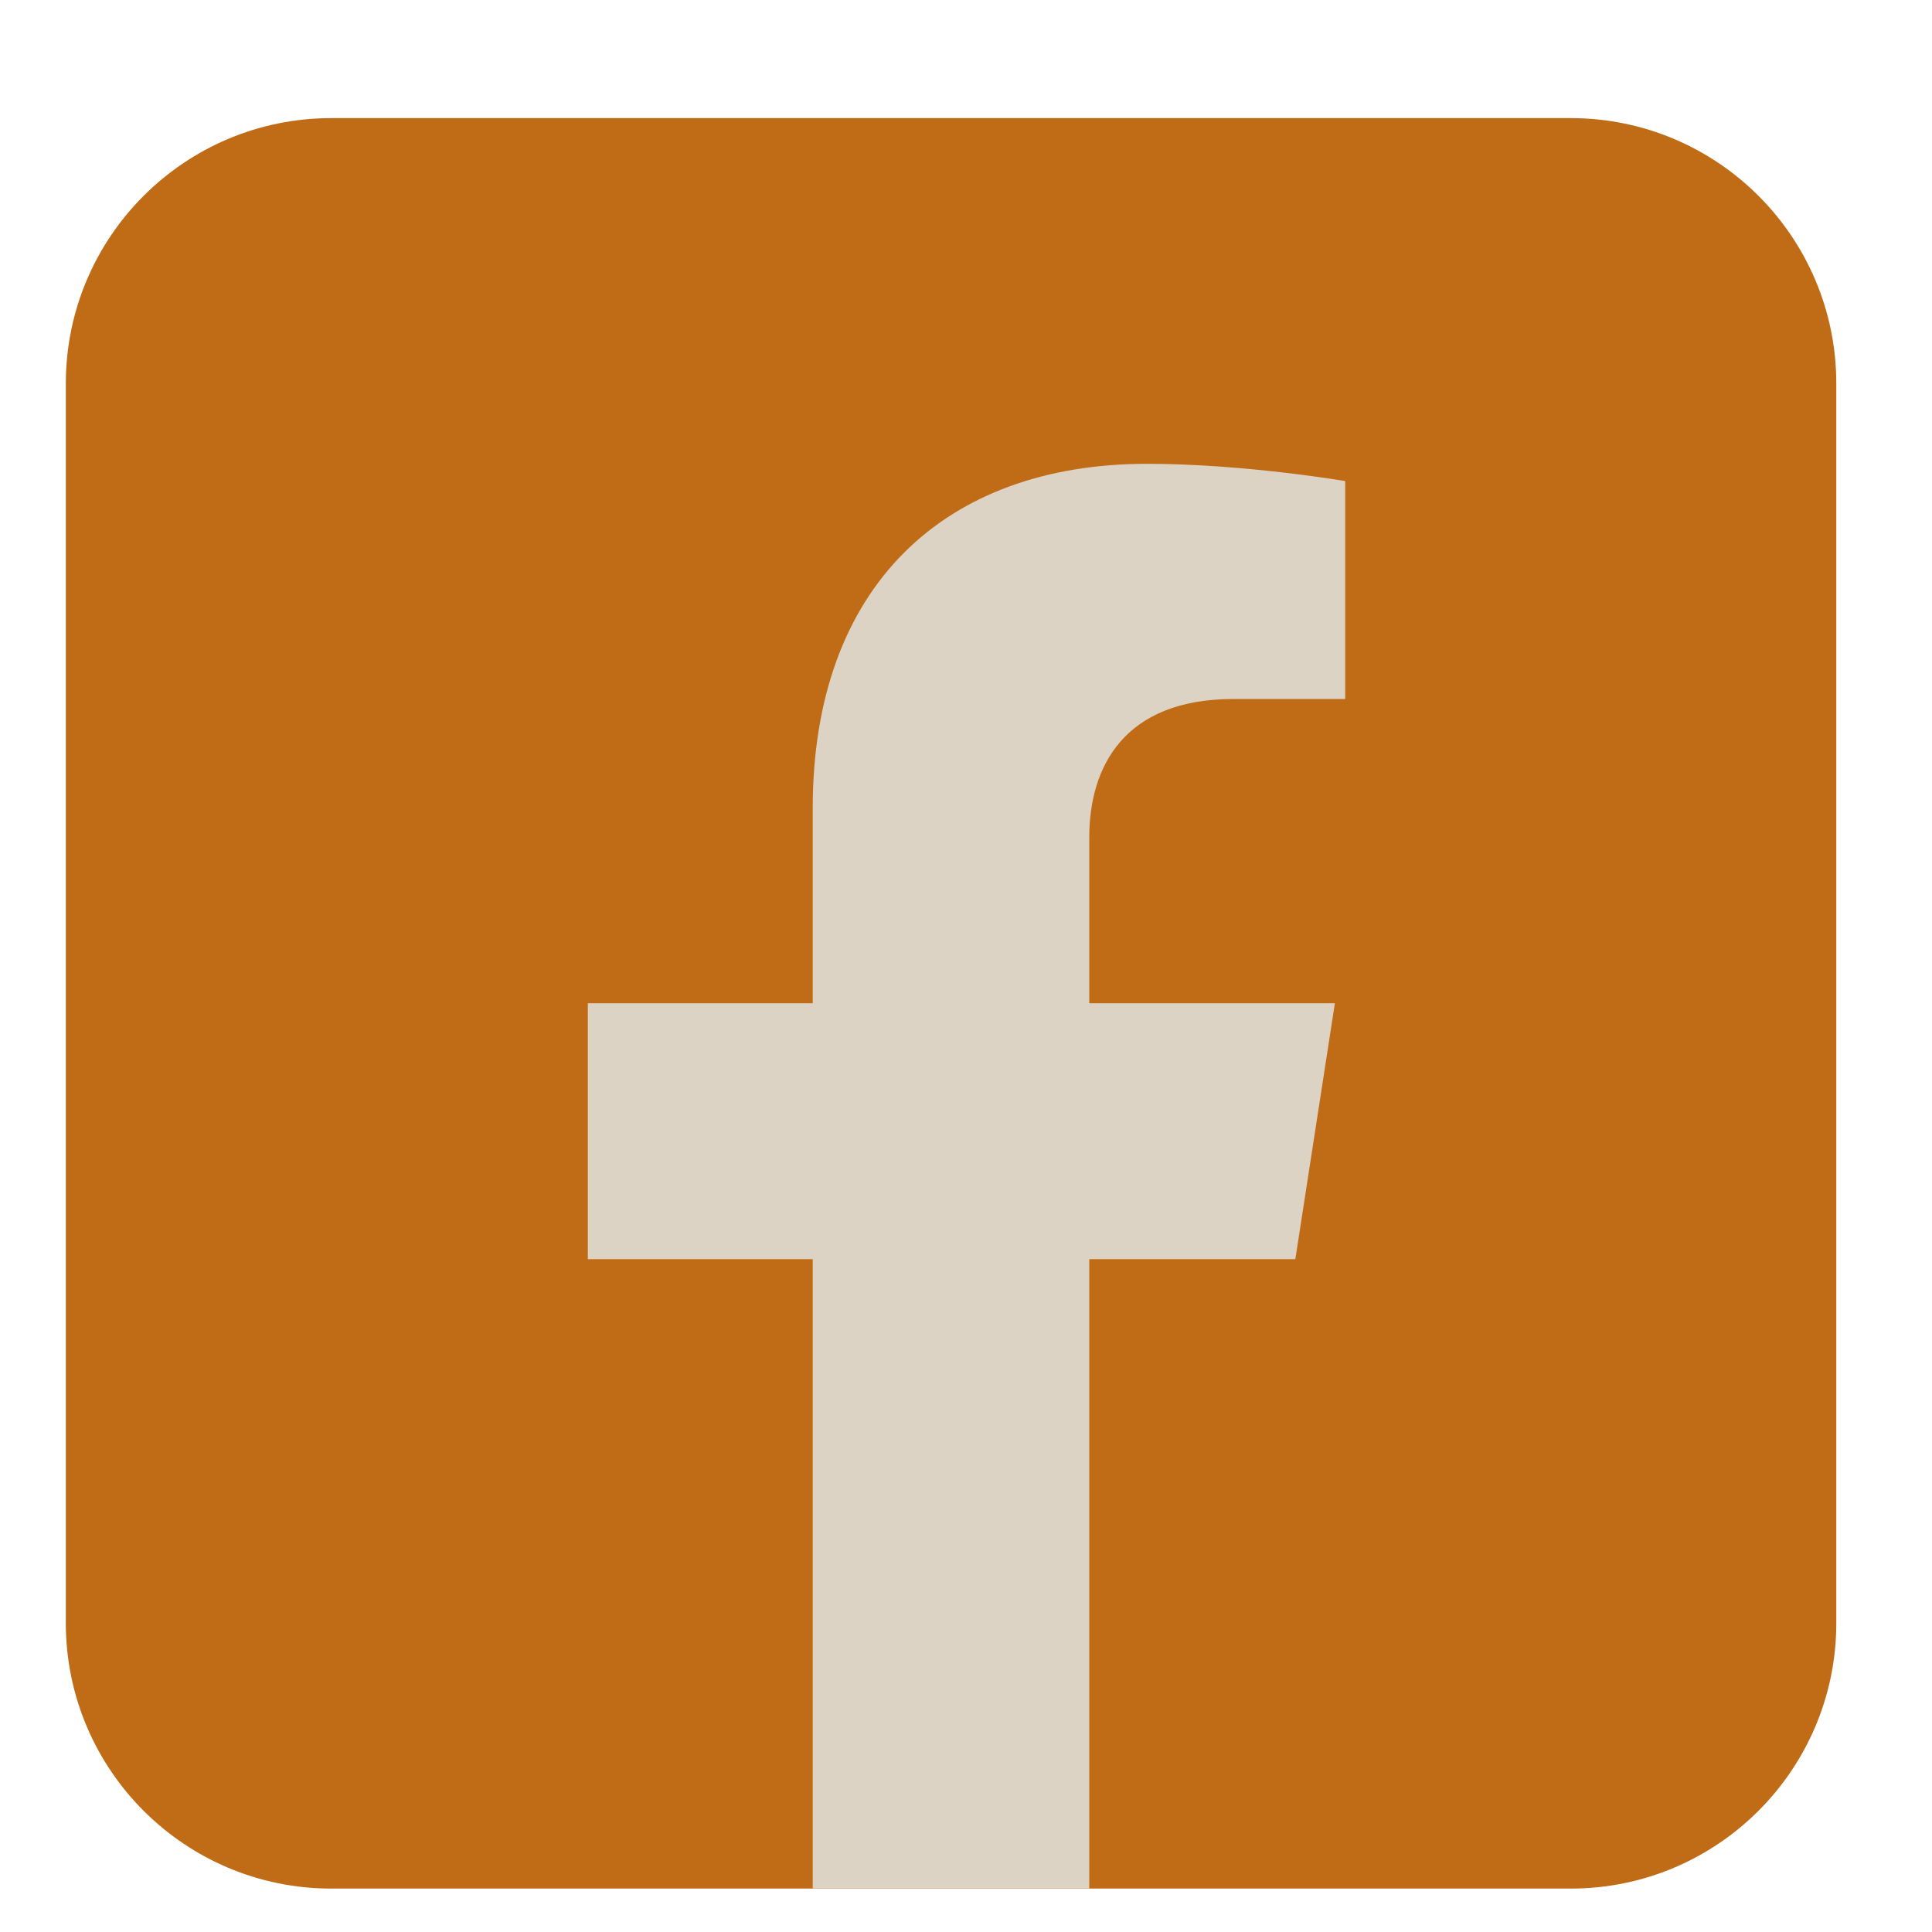
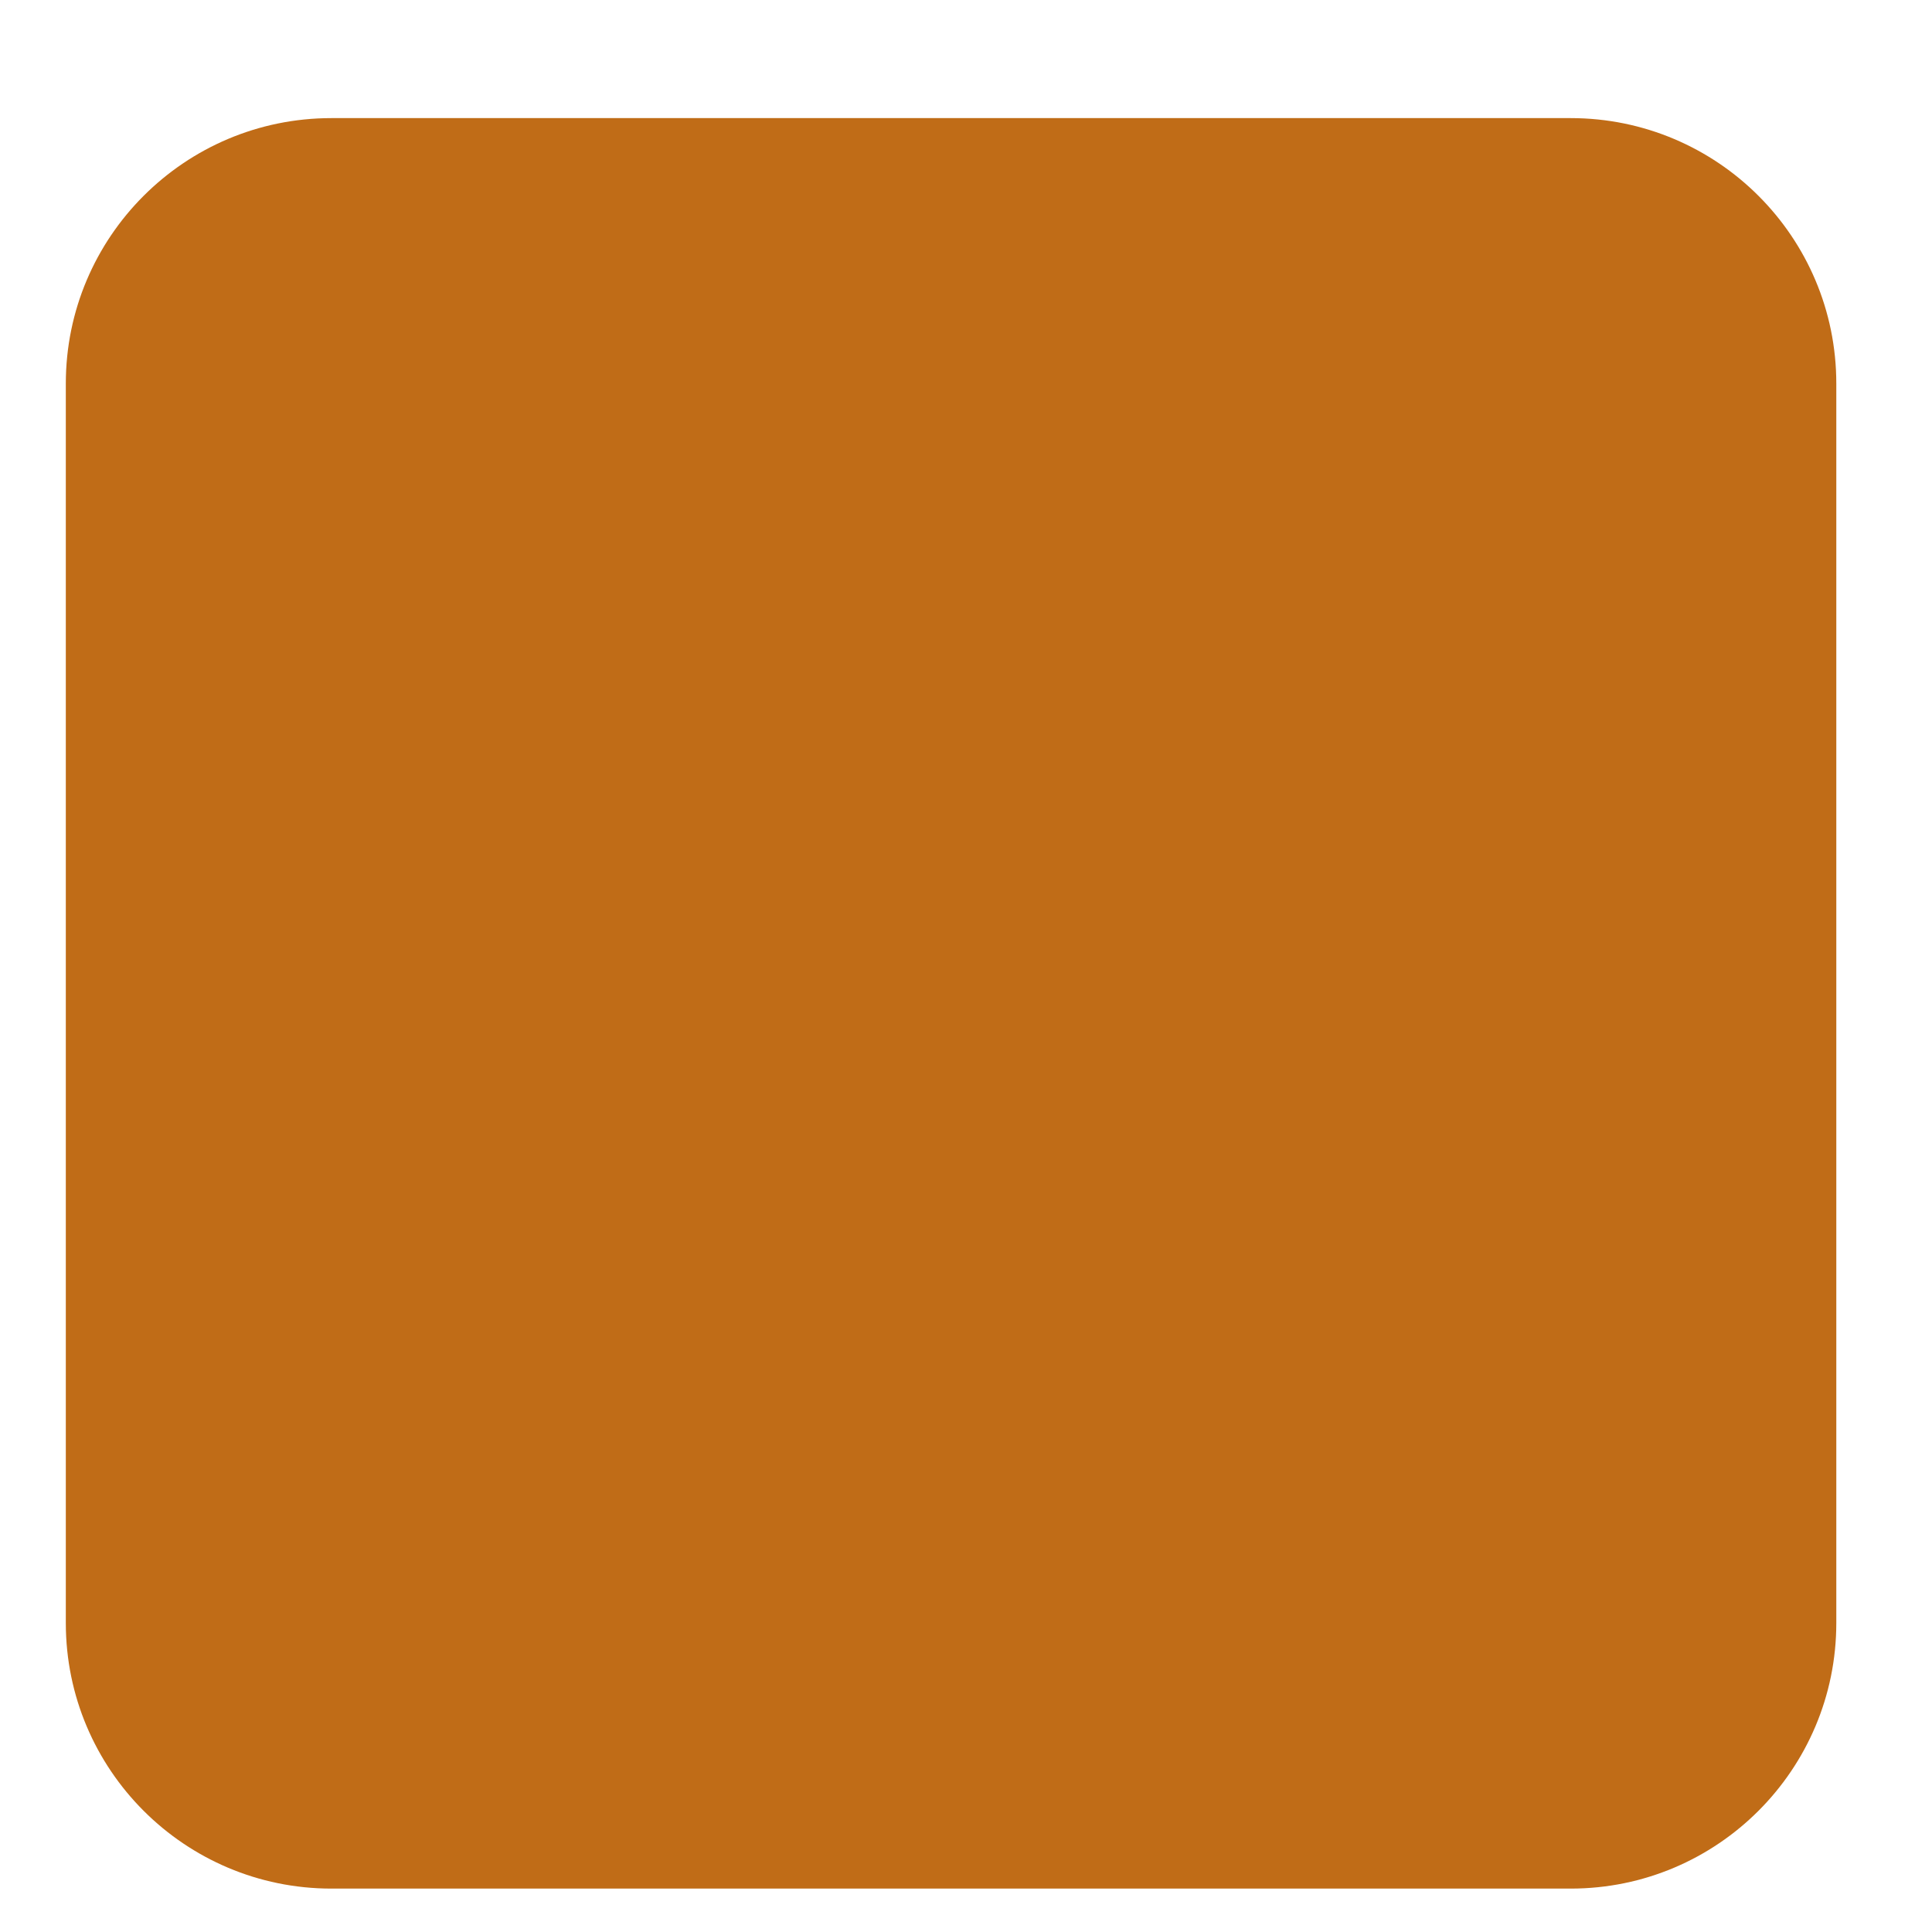
<svg xmlns="http://www.w3.org/2000/svg" width="15" height="15" viewBox="0 0 15 15" fill="none">
  <path d="M12.195 0.917H2.573C1.434 0.917 0.511 1.84 0.511 2.978V12.601C0.511 13.739 1.434 14.663 2.573 14.663H12.195C13.334 14.663 14.257 13.739 14.257 12.601V2.978C14.257 1.84 13.334 0.917 12.195 0.917Z" fill="#C06C17" />
-   <path d="M10.057 9.776L10.364 7.789H8.457V6.501C8.457 5.958 8.723 5.427 9.577 5.427H10.444V3.735C10.444 3.735 9.657 3.601 8.906 3.601C7.335 3.601 6.31 4.551 6.31 6.275V7.789H4.564V9.776H6.31V14.662H8.457V9.776H10.057Z" fill="#DDD3C4" />
</svg>